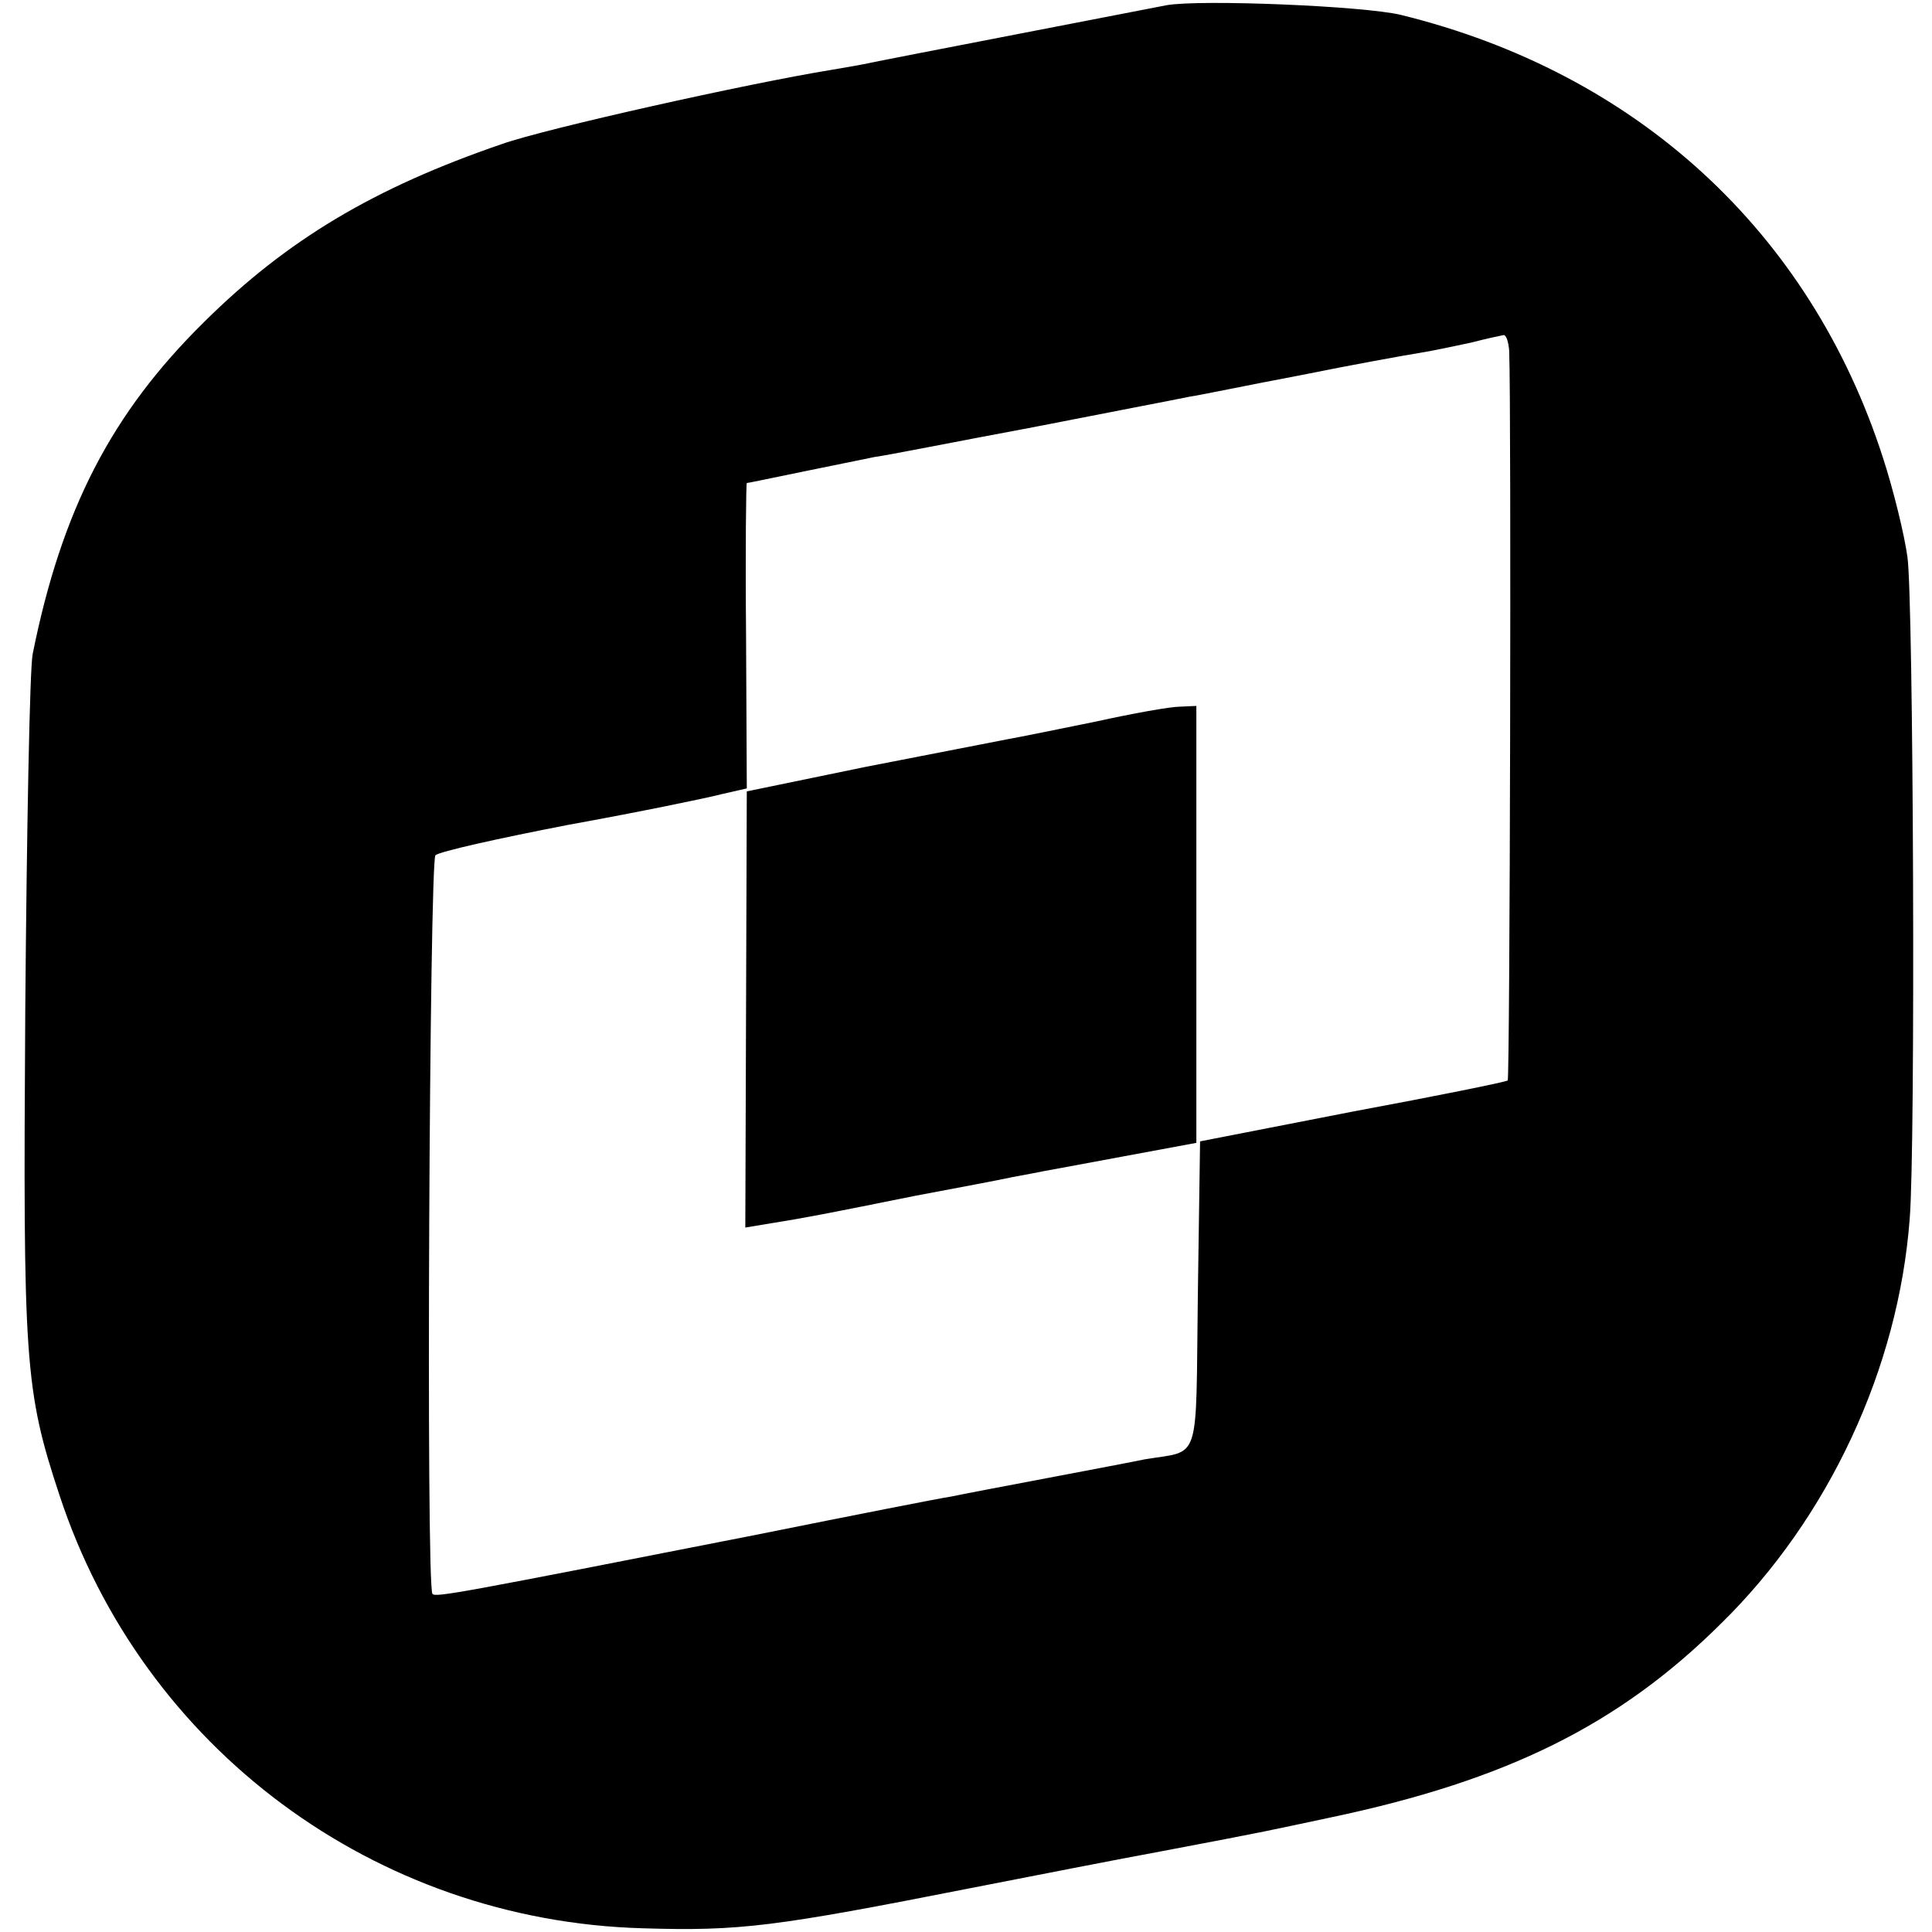
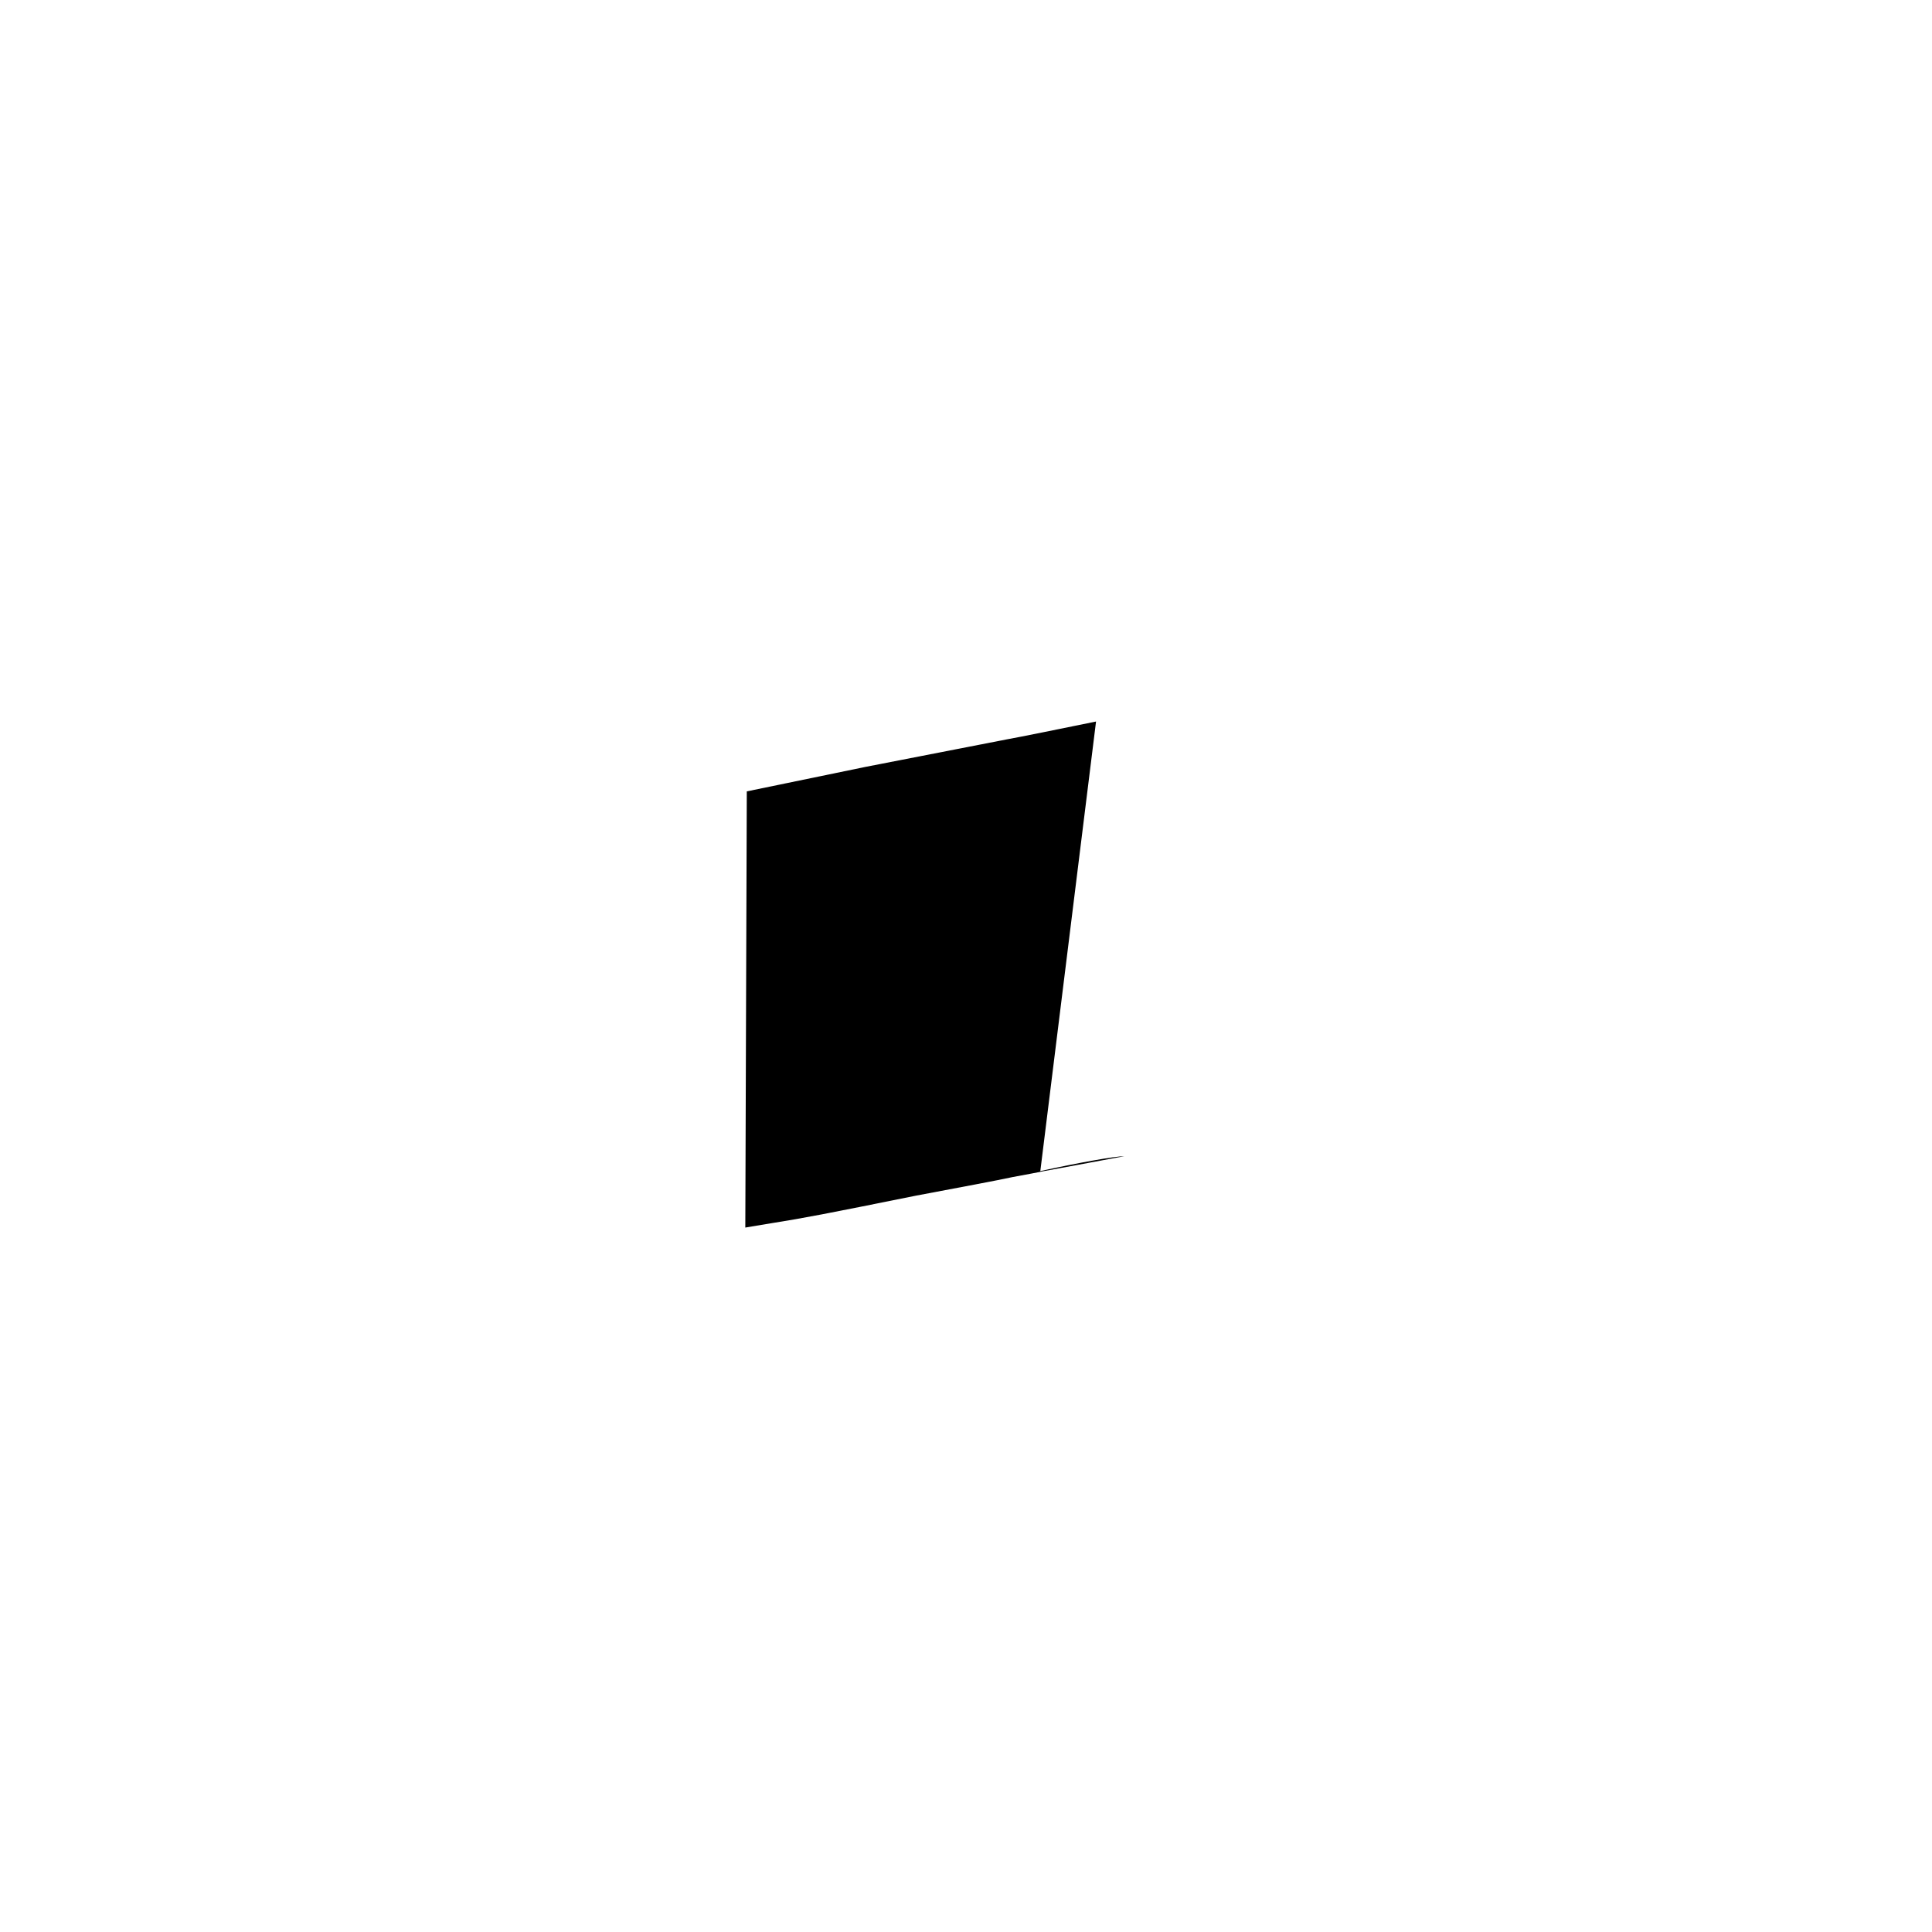
<svg xmlns="http://www.w3.org/2000/svg" version="1.0" width="260pt" height="260pt" viewBox="0 0 260 260" preserveAspectRatio="xMidYMid meet">
  <g transform="translate(0,260) scale(0.1,-0.1)" fill="#000000" stroke="none">
-     <path d="M1570 2593 c-30 -6 -378 -73 -401 -78 -9 -2 -32 -6 -50 -9 -111 -18 -385 -79 -444 -100 -172 -59 -289 -129 -400 -239 -125 -123 -192 -253 -231 -447 -4 -19 -8 -235 -10 -480 -3 -472 -1 -510 46 -652 112 -341 425 -573 785 -583 131 -4 177 2 441 54 82 16 199 39 259 50 148 28 140 27 225 45 238 50 389 125 526 261 145 142 239 344 254 545 8 97 5 833 -3 890 -4 30 -19 91 -33 134 -98 304 -331 518 -649 596 -50 12 -269 21 -315 13z m461 -465 c3 -82 1 -979 -2 -982 -2 -2 -96 -21 -209 -42 l-205 -40 -3 -207 c-3 -231 5 -208 -72 -221 -14 -3 -72 -14 -130 -25 -58 -11 -116 -22 -130 -25 -14 -2 -131 -25 -260 -51 -402 -79 -434 -85 -438 -80 -9 9 -4 987 4 994 5 5 86 23 179 41 94 17 186 36 205 41 l35 8 -1 206 c-1 113 0 205 1 205 2 0 35 7 74 15 39 8 83 17 98 20 16 2 111 21 213 40 102 20 196 38 210 41 14 2 81 16 150 29 69 14 141 27 160 30 19 3 51 10 70 14 19 5 38 9 43 10 4 1 7 -9 8 -21z" />
-     <path d="M1475 1629 c-49 -10 -103 -21 -120 -24 -16 -3 -102 -20 -190 -37 l-160 -33 -1 -294 -1 -293 36 6 c44 7 70 12 194 37 53 10 112 21 130 25 17 3 37 7 42 8 6 1 54 10 108 20 l97 18 0 294 0 294 -22 -1 c-13 0 -63 -9 -113 -20z" />
+     <path d="M1475 1629 c-49 -10 -103 -21 -120 -24 -16 -3 -102 -20 -190 -37 l-160 -33 -1 -294 -1 -293 36 6 c44 7 70 12 194 37 53 10 112 21 130 25 17 3 37 7 42 8 6 1 54 10 108 20 c-13 0 -63 -9 -113 -20z" />
  </g>
</svg>